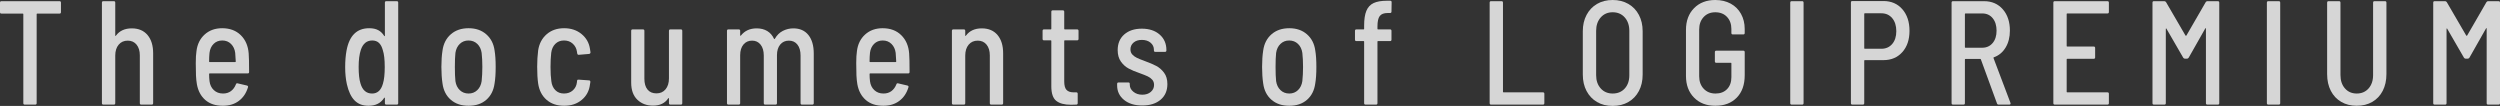
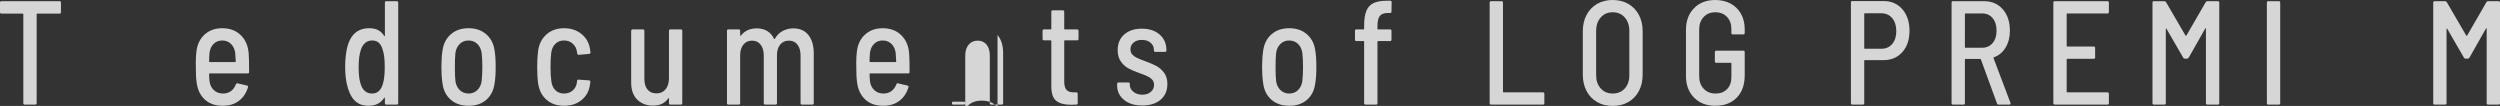
<svg xmlns="http://www.w3.org/2000/svg" id="b" viewBox="0 0 372.241 15.774">
  <rect x="0" y="0" width="372.241" height="15.774" fill="#333333" stroke="none" />
  <g id="c">
    <g style="opacity:.8;">
      <path d="M9.075,.396V1.804c0,.147-.069,.22-.206,.22h-3.329c-.055,0-.082,.03-.082,.088V15.356c0,.147-.069,.22-.207,.22h-1.571c-.138,0-.207-.073-.207-.22V2.112c0-.058-.027-.088-.082-.088H.206c-.138,0-.206-.073-.206-.22V.396C0,.25,.068,.176,.206,.176H8.869c.137,0,.206,.073,.206,.22Z" style="fill:#fff;" />
-       <path d="M21.966,5.214c.558,.66,.837,1.57,.837,2.728v7.414c0,.147-.069,.22-.207,.22h-1.571c-.138,0-.206-.073-.206-.22v-7.106c0-.675-.162-1.21-.486-1.606s-.762-.594-1.312-.594c-.565,0-1.017,.202-1.354,.605-.338,.404-.506,.942-.506,1.617v7.084c0,.147-.069,.22-.207,.22h-1.571c-.138,0-.207-.073-.207-.22V.396c0-.146,.069-.22,.207-.22h1.571c.138,0,.207,.073,.207,.22V5.28c0,.044,.01,.07,.03,.077,.021,.008,.045-.011,.072-.055,.538-.719,1.323-1.078,2.357-1.078,1.006,0,1.788,.33,2.347,.99Z" style="fill:#fff;" />
      <path d="M34.391,13.563c.323-.242,.568-.575,.733-1.001,.042-.132,.124-.183,.249-.154l1.405,.33c.138,.044,.187,.132,.145,.264-.262,.865-.717,1.54-1.364,2.024-.647,.484-1.44,.726-2.377,.726-1.075,0-1.943-.286-2.605-.858-.661-.572-1.082-1.356-1.261-2.354-.069-.411-.114-.847-.135-1.309s-.031-1.074-.031-1.837c0-.748,.035-1.342,.104-1.782,.124-1.026,.53-1.851,1.22-2.475,.689-.623,1.558-.935,2.605-.935,1.144,0,2.067,.345,2.77,1.034,.703,.69,1.096,1.599,1.179,2.728,.041,.499,.062,1.416,.062,2.75,0,.147-.069,.22-.207,.22h-5.665c-.055,0-.082,.03-.082,.088,0,.411,.021,.77,.062,1.078,.069,.543,.282,.983,.642,1.32,.357,.338,.812,.506,1.364,.506,.468,0,.864-.121,1.188-.363Zm-2.584-7.029c-.338,.338-.541,.778-.61,1.32-.041,.396-.062,.829-.062,1.298,0,.059,.027,.088,.082,.088h3.805c.055,0,.082-.029,.082-.088-.027-.586-.055-1.012-.082-1.276-.069-.542-.276-.986-.62-1.331-.345-.344-.779-.517-1.303-.517s-.955,.169-1.292,.506Z" style="fill:#fff;" />
      <path d="M57.514,.176h1.571c.138,0,.207,.073,.207,.22V15.356c0,.147-.069,.22-.207,.22h-1.571c-.138,0-.206-.073-.206-.22v-.748c0-.029-.015-.051-.042-.066-.027-.014-.048-.007-.062,.022-.496,.792-1.275,1.188-2.336,1.188-.855,0-1.544-.264-2.067-.792-.524-.528-.91-1.342-1.158-2.442-.165-.762-.248-1.598-.248-2.508,0-.938,.069-1.774,.207-2.508,.413-2.2,1.536-3.3,3.369-3.3,.538,0,.985,.096,1.344,.286,.358,.191,.655,.477,.89,.858,.027,.03,.052,.044,.072,.044s.031-.022,.031-.066V.396c0-.146,.068-.22,.206-.22Zm-.228,9.79c0-1.1-.096-1.936-.289-2.508-.124-.469-.313-.825-.568-1.067s-.589-.363-1.003-.363c-.813,0-1.378,.462-1.695,1.386-.221,.66-.33,1.511-.33,2.552,0,1.056,.089,1.87,.269,2.442,.289,1.012,.868,1.518,1.736,1.518,.799,0,1.337-.491,1.612-1.474,.18-.586,.269-1.415,.269-2.486Z" style="fill:#fff;" />
      <path d="M67.127,14.861c-.689-.594-1.103-1.404-1.24-2.431-.11-.733-.166-1.554-.166-2.464,0-.924,.056-1.738,.166-2.442,.138-1.012,.551-1.818,1.24-2.42,.688-.601,1.571-.902,2.646-.902,1.061,0,1.936,.301,2.625,.902,.689,.602,1.103,1.401,1.24,2.398,.11,.631,.166,1.452,.166,2.464s-.056,1.834-.166,2.464c-.138,1.027-.548,1.837-1.229,2.431-.683,.594-1.562,.891-2.636,.891s-1.958-.297-2.646-.891Zm3.938-1.441c.352-.337,.568-.784,.65-1.342,.069-.66,.104-1.364,.104-2.112,0-.762-.034-1.459-.104-2.09-.082-.557-.299-1.004-.65-1.342-.352-.337-.789-.506-1.313-.506-.51,0-.94,.169-1.292,.506-.352,.338-.568,.785-.651,1.342-.055,.513-.082,1.21-.082,2.09,0,.895,.027,1.599,.082,2.112,.083,.558,.3,1.005,.651,1.342,.352,.338,.789,.506,1.313,.506,.51,0,.94-.168,1.292-.506Z" style="fill:#fff;" />
      <path d="M81.38,14.861c-.682-.594-1.099-1.404-1.251-2.431-.096-.66-.145-1.489-.145-2.486,0-.865,.049-1.679,.145-2.442,.152-.997,.572-1.796,1.262-2.398,.688-.601,1.558-.902,2.604-.902,1.02,0,1.882,.286,2.584,.858,.703,.572,1.124,1.306,1.262,2.2l.082,.528c0,.132-.068,.213-.206,.242l-1.551,.132h-.041c-.083,0-.139-.051-.166-.154l-.021-.088-.041-.264c-.069-.455-.276-.84-.62-1.155-.345-.315-.779-.473-1.303-.473s-.954,.169-1.292,.506c-.338,.338-.541,.785-.61,1.342-.068,.616-.103,1.313-.103,2.09,0,.866,.041,1.577,.124,2.134,.068,.558,.269,1.001,.6,1.331,.33,.33,.758,.495,1.281,.495,.537,0,.979-.157,1.323-.473,.344-.315,.544-.707,.6-1.177l.021-.22c.014-.146,.09-.212,.228-.198l1.551,.11c.137,0,.206,.081,.206,.242l-.062,.374c-.11,.939-.517,1.701-1.22,2.288-.703,.587-1.578,.88-2.626,.88-1.062,0-1.933-.297-2.615-.891Z" style="fill:#fff;" />
      <path d="M99.81,4.378h1.571c.138,0,.207,.073,.207,.22V15.356c0,.147-.069,.22-.207,.22h-1.571c-.138,0-.206-.073-.206-.22v-.682c0-.029-.011-.051-.031-.066-.021-.014-.045-.007-.072,.022-.482,.734-1.24,1.1-2.274,1.1-.938,0-1.713-.293-2.325-.88-.614-.586-.921-1.437-.921-2.552V4.598c0-.146,.069-.22,.207-.22h1.551c.138,0,.207,.073,.207,.22v7.128c0,.69,.154,1.225,.465,1.606,.31,.381,.755,.572,1.333,.572,.565,0,1.017-.201,1.354-.605,.338-.403,.507-.949,.507-1.639V4.598c0-.146,.068-.22,.206-.22Z" style="fill:#fff;" />
      <path d="M120.369,5.214c.53,.66,.796,1.577,.796,2.75v7.392c0,.147-.068,.22-.206,.22h-1.551c-.138,0-.207-.073-.207-.22v-7.084c0-.689-.155-1.232-.465-1.628-.311-.396-.734-.594-1.271-.594s-.969,.194-1.292,.583c-.324,.389-.486,.921-.486,1.595v7.128c0,.147-.068,.22-.206,.22h-1.551c-.138,0-.207-.073-.207-.22v-7.084c0-.689-.158-1.232-.476-1.628-.316-.396-.737-.594-1.261-.594-.537,0-.969,.194-1.292,.583-.324,.389-.486,.921-.486,1.595v7.128c0,.147-.068,.22-.206,.22h-1.551c-.138,0-.207-.073-.207-.22V4.598c0-.146,.069-.22,.207-.22h1.551c.138,0,.206,.073,.206,.22v.66c0,.03,.011,.052,.031,.066,.021,.015,.045,.008,.072-.022,.565-.719,1.351-1.078,2.357-1.078,.605,0,1.13,.132,1.571,.396,.44,.264,.778,.653,1.013,1.166,.041,.059,.083,.052,.124-.022,.303-.528,.699-.917,1.188-1.166,.489-.249,1.01-.374,1.561-.374,.965,0,1.713,.33,2.243,.99Z" style="fill:#fff;" />
      <path d="M132.732,13.563c.323-.242,.568-.575,.733-1.001,.042-.132,.124-.183,.249-.154l1.405,.33c.138,.044,.187,.132,.145,.264-.262,.865-.717,1.54-1.364,2.024-.647,.484-1.44,.726-2.377,.726-1.075,0-1.943-.286-2.605-.858-.661-.572-1.082-1.356-1.261-2.354-.069-.411-.114-.847-.135-1.309s-.031-1.074-.031-1.837c0-.748,.035-1.342,.104-1.782,.124-1.026,.53-1.851,1.22-2.475,.689-.623,1.558-.935,2.605-.935,1.144,0,2.067,.345,2.77,1.034,.703,.69,1.096,1.599,1.179,2.728,.041,.499,.062,1.416,.062,2.75,0,.147-.069,.22-.207,.22h-5.665c-.055,0-.082,.03-.082,.088,0,.411,.021,.77,.062,1.078,.069,.543,.282,.983,.642,1.32,.357,.338,.812,.506,1.364,.506,.468,0,.864-.121,1.188-.363Zm-2.584-7.029c-.338,.338-.541,.778-.61,1.32-.041,.396-.062,.829-.062,1.298,0,.059,.027,.088,.082,.088h3.805c.055,0,.082-.029,.082-.088-.027-.586-.055-1.012-.082-1.276-.069-.542-.276-.986-.62-1.331-.345-.344-.779-.517-1.303-.517s-.955,.169-1.292,.506Z" style="fill:#fff;" />
-       <path d="M148.527,5.214c.558,.66,.837,1.57,.837,2.728v7.414c0,.147-.069,.22-.207,.22h-1.571c-.138,0-.206-.073-.206-.22v-7.106c0-.675-.162-1.21-.486-1.606s-.762-.594-1.312-.594c-.565,0-1.017,.202-1.354,.605-.338,.404-.506,.942-.506,1.617v7.084c0,.147-.069,.22-.207,.22h-1.571c-.138,0-.207-.073-.207-.22V4.598c0-.146,.069-.22,.207-.22h1.571c.138,0,.207,.073,.207,.22v.682c0,.044,.01,.07,.03,.077,.021,.008,.045-.011,.072-.055,.538-.719,1.323-1.078,2.357-1.078,1.006,0,1.788,.33,2.347,.99Z" style="fill:#fff;" />
+       <path d="M148.527,5.214c.558,.66,.837,1.57,.837,2.728v7.414c0,.147-.069,.22-.207,.22h-1.571c-.138,0-.206-.073-.206-.22v-7.106c0-.675-.162-1.21-.486-1.606s-.762-.594-1.312-.594c-.565,0-1.017,.202-1.354,.605-.338,.404-.506,.942-.506,1.617v7.084c0,.147-.069,.22-.207,.22h-1.571c-.138,0-.207-.073-.207-.22c0-.146,.069-.22,.207-.22h1.571c.138,0,.207,.073,.207,.22v.682c0,.044,.01,.07,.03,.077,.021,.008,.045-.011,.072-.055,.538-.719,1.323-1.078,2.357-1.078,1.006,0,1.788,.33,2.347,.99Z" style="fill:#fff;" />
      <path d="M160.384,6.006h-1.84c-.056,0-.083,.03-.083,.088v6.028c0,.602,.113,1.023,.341,1.265s.582,.363,1.065,.363h.393c.138,0,.206,.073,.206,.22v1.386c0,.147-.068,.22-.206,.22l-.807,.022c-.965,0-1.691-.194-2.181-.583-.489-.388-.734-1.111-.734-2.167V6.094c0-.059-.027-.088-.082-.088h-1.014c-.138,0-.206-.073-.206-.22v-1.188c0-.146,.068-.22,.206-.22h1.014c.055,0,.082-.029,.082-.088V1.76c0-.146,.069-.22,.207-.22h1.509c.138,0,.207,.073,.207,.22v2.53c0,.059,.027,.088,.083,.088h1.84c.138,0,.206,.073,.206,.22v1.188c0,.147-.068,.22-.206,.22Z" style="fill:#fff;" />
      <path d="M167.36,14.872c-.683-.557-1.023-1.276-1.023-2.156v-.22c0-.146,.069-.22,.207-.22h1.468c.138,0,.207,.074,.207,.22v.132c0,.396,.179,.741,.537,1.034,.358,.294,.799,.44,1.323,.44s.947-.139,1.271-.418c.323-.278,.485-.623,.485-1.034,0-.323-.093-.586-.279-.792-.186-.205-.413-.37-.682-.495-.269-.125-.665-.282-1.188-.473-.648-.22-1.196-.451-1.644-.693-.448-.242-.831-.586-1.147-1.034-.317-.447-.476-1.015-.476-1.705,0-.982,.327-1.76,.981-2.332,.655-.572,1.526-.858,2.615-.858,1.103,0,1.988,.294,2.657,.88,.668,.587,1.002,1.357,1.002,2.31v.044c0,.147-.068,.22-.206,.22h-1.447c-.138,0-.207-.073-.207-.22v-.088c0-.425-.165-.777-.496-1.056-.331-.278-.765-.418-1.303-.418-.51,0-.92,.132-1.229,.396-.311,.264-.466,.602-.466,1.012,0,.308,.09,.561,.27,.759,.179,.198,.402,.363,.672,.495,.269,.132,.664,.294,1.188,.484,.688,.25,1.258,.491,1.705,.726,.448,.235,.838,.572,1.168,1.012,.331,.44,.497,1.005,.497,1.694,0,.983-.338,1.76-1.014,2.332-.675,.572-1.585,.858-2.729,.858-1.131,0-2.036-.279-2.719-.836Z" style="fill:#fff;" />
      <path d="M189.326,14.861c-.689-.594-1.103-1.404-1.24-2.431-.11-.733-.166-1.554-.166-2.464,0-.924,.056-1.738,.166-2.442,.138-1.012,.551-1.818,1.24-2.42,.688-.601,1.571-.902,2.646-.902,1.061,0,1.936,.301,2.625,.902,.689,.602,1.103,1.401,1.24,2.398,.11,.631,.166,1.452,.166,2.464s-.056,1.834-.166,2.464c-.138,1.027-.548,1.837-1.229,2.431-.683,.594-1.562,.891-2.636,.891s-1.958-.297-2.646-.891Zm3.938-1.441c.352-.337,.568-.784,.65-1.342,.069-.66,.104-1.364,.104-2.112,0-.762-.034-1.459-.104-2.09-.082-.557-.299-1.004-.65-1.342-.352-.337-.789-.506-1.313-.506-.51,0-.94,.169-1.292,.506-.352,.338-.568,.785-.651,1.342-.055,.513-.082,1.21-.082,2.09,0,.895,.027,1.599,.082,2.112,.083,.558,.3,1.005,.651,1.342,.352,.338,.789,.506,1.313,.506,.51,0,.94-.168,1.292-.506Z" style="fill:#fff;" />
      <path d="M205.441,2.387c-.228,.301-.342,.811-.342,1.529v.374c0,.059,.027,.088,.083,.088h1.799c.138,0,.206,.073,.206,.22v1.298c0,.147-.068,.22-.206,.22h-1.799c-.056,0-.083,.03-.083,.088V15.356c0,.147-.069,.22-.206,.22h-1.571c-.139,0-.207-.073-.207-.22V6.204c0-.058-.028-.088-.083-.088h-1.075c-.138,0-.206-.073-.206-.22v-1.298c0-.146,.068-.22,.206-.22h1.075c.055,0,.083-.029,.083-.088v-.484c0-.924,.11-1.653,.331-2.189,.22-.535,.575-.92,1.064-1.155,.489-.234,1.161-.352,2.016-.352h.476c.138,0,.207,.074,.207,.22l-.021,1.386c0,.147-.068,.22-.206,.22h-.352c-.565,0-.962,.15-1.188,.451Z" style="fill:#fff;" />
      <path d="M221.804,15.356V.396c0-.146,.069-.22,.207-.22h1.571c.138,0,.206,.073,.206,.22V13.662c0,.059,.028,.088,.083,.088h5.871c.138,0,.207,.073,.207,.22v1.386c0,.147-.069,.22-.207,.22h-7.731c-.138,0-.207-.073-.207-.22Z" style="fill:#fff;" />
      <path d="M237.794,15.191c-.668-.388-1.188-.935-1.561-1.639-.372-.704-.559-1.518-.559-2.442V4.642c0-.909,.187-1.716,.559-2.42s.893-1.25,1.561-1.639c.669-.388,1.443-.583,2.326-.583s1.66,.195,2.336,.583c.675,.389,1.199,.935,1.571,1.639s.558,1.511,.558,2.42v6.468c0,.924-.186,1.738-.558,2.442-.372,.704-.896,1.25-1.571,1.639-.676,.388-1.454,.583-2.336,.583s-1.657-.195-2.326-.583Zm4.125-2.013c.454-.499,.682-1.158,.682-1.98V4.598c0-.821-.228-1.489-.682-2.002-.455-.513-1.055-.77-1.799-.77-.73,0-1.323,.257-1.778,.77-.455,.513-.682,1.181-.682,2.002v6.6c0,.807,.227,1.463,.682,1.969,.455,.506,1.048,.759,1.778,.759,.744,0,1.344-.249,1.799-.748Z" style="fill:#fff;" />
      <path d="M252.234,14.531c-.799-.814-1.199-1.888-1.199-3.223V4.444c0-1.334,.4-2.409,1.199-3.223,.8-.814,1.854-1.221,3.163-1.221,.868,0,1.634,.18,2.295,.539,.662,.36,1.175,.869,1.54,1.529,.365,.66,.548,1.408,.548,2.244v.594c0,.147-.069,.22-.206,.22h-1.571c-.139,0-.207-.073-.207-.22v-.594c0-.733-.217-1.331-.651-1.793-.434-.462-1.017-.693-1.747-.693-.717,0-1.295,.239-1.736,.715-.441,.477-.661,1.096-.661,1.859v6.952c0,.763,.224,1.383,.672,1.859,.447,.477,1.036,.715,1.768,.715,.716,0,1.288-.22,1.716-.66,.427-.44,.641-1.034,.641-1.782v-2.046c0-.059-.028-.088-.083-.088h-2.171c-.138,0-.206-.073-.206-.22v-1.364c0-.146,.068-.22,.206-.22h4.032c.137,0,.206,.073,.206,.22v3.432c0,1.423-.396,2.538-1.188,3.344-.793,.807-1.857,1.21-3.194,1.21-1.31,0-2.363-.407-3.163-1.221Z" style="fill:#fff;" />
-       <path d="M266.561,15.356V.396c0-.146,.069-.22,.207-.22h1.571c.138,0,.206,.073,.206,.22V15.356c0,.147-.068,.22-.206,.22h-1.571c-.138,0-.207-.073-.207-.22Z" style="fill:#fff;" />
      <path d="M283.254,1.375c.71,.814,1.064,1.888,1.064,3.223,0,1.306-.354,2.358-1.064,3.157-.71,.8-1.65,1.199-2.822,1.199h-2.77c-.056,0-.083,.03-.083,.088v6.314c0,.147-.069,.22-.207,.22h-1.571c-.138,0-.206-.073-.206-.22V.374c0-.146,.068-.22,.206-.22h4.631c1.172,0,2.112,.407,2.822,1.221Zm-1.509,5.17c.406-.476,.609-1.111,.609-1.903,0-.806-.203-1.452-.609-1.936-.407-.484-.941-.726-1.603-.726h-2.48c-.056,0-.083,.03-.083,.088V7.172c0,.059,.027,.088,.083,.088h2.48c.661,0,1.195-.238,1.603-.715Z" style="fill:#fff;" />
      <path d="M297.343,15.4l-2.398-6.556c-.014-.044-.041-.066-.083-.066h-2.212c-.055,0-.083,.03-.083,.088v6.49c0,.147-.068,.22-.206,.22h-1.571c-.138,0-.207-.073-.207-.22V.396c0-.146,.069-.22,.207-.22h4.631c1.157,0,2.088,.404,2.791,1.21,.703,.807,1.054,1.863,1.054,3.168,0,.983-.214,1.826-.641,2.53-.427,.704-1.013,1.188-1.757,1.452-.042,.015-.056,.052-.042,.11l2.522,6.666,.021,.088c0,.118-.062,.176-.186,.176h-1.612c-.111,0-.187-.058-.228-.176Zm-4.776-13.31V7.018c0,.059,.028,.088,.083,.088h2.502c.634,0,1.147-.231,1.54-.693,.393-.462,.589-1.074,.589-1.837,0-.777-.193-1.4-.579-1.87-.386-.469-.902-.704-1.55-.704h-2.502c-.055,0-.083,.03-.083,.088Z" style="fill:#fff;" />
      <path d="M313.798,2.002h-5.995c-.055,0-.083,.03-.083,.088V6.842c0,.059,.028,.088,.083,.088h3.949c.137,0,.206,.073,.206,.22v1.386c0,.147-.069,.22-.206,.22h-3.949c-.055,0-.083,.03-.083,.088v4.818c0,.059,.028,.088,.083,.088h5.995c.138,0,.207,.073,.207,.22v1.386c0,.147-.069,.22-.207,.22h-7.855c-.138,0-.207-.073-.207-.22V.396c0-.146,.069-.22,.207-.22h7.855c.138,0,.207,.073,.207,.22V1.782c0,.147-.069,.22-.207,.22Z" style="fill:#fff;" />
      <path d="M328.662,.176h1.571c.138,0,.207,.073,.207,.22V15.356c0,.147-.069,.22-.207,.22h-1.571c-.138,0-.207-.073-.207-.22V4.268c0-.044-.014-.069-.041-.077-.027-.007-.049,.011-.062,.055l-2.46,4.334c-.068,.103-.151,.154-.248,.154h-.33c-.097,0-.18-.051-.248-.154l-2.481-4.29c-.014-.044-.034-.062-.062-.055-.028,.008-.042,.033-.042,.077V15.356c0,.147-.068,.22-.206,.22h-1.571c-.139,0-.207-.073-.207-.22V.396c0-.146,.068-.22,.207-.22h1.571c.096,0,.179,.052,.248,.154l2.894,4.972c.014,.015,.034,.022,.062,.022,.027,0,.048-.007,.062-.022l2.874-4.972c.068-.102,.151-.154,.248-.154Z" style="fill:#fff;" />
      <path d="M337.53,15.356V.396c0-.146,.069-.22,.207-.22h1.571c.138,0,.206,.073,.206,.22V15.356c0,.147-.068,.22-.206,.22h-1.571c-.138,0-.207-.073-.207-.22Z" style="fill:#fff;" />
-       <path d="M348.601,15.169c-.669-.388-1.186-.938-1.551-1.65s-.548-1.536-.548-2.475V.396c0-.146,.069-.22,.207-.22h1.571c.138,0,.206,.073,.206,.22V11.176c0,.822,.225,1.485,.672,1.991,.448,.506,1.03,.759,1.747,.759,.73,0,1.32-.253,1.768-.759,.448-.506,.672-1.169,.672-1.991V.396c0-.146,.069-.22,.207-.22h1.571c.138,0,.207,.073,.207,.22V11.044c0,.939-.184,1.764-.548,2.475-.366,.711-.883,1.261-1.551,1.65-.669,.389-1.444,.583-2.326,.583-.868,0-1.637-.194-2.305-.583Z" style="fill:#fff;" />
      <path d="M370.463,.176h1.571c.138,0,.207,.073,.207,.22V15.356c0,.147-.069,.22-.207,.22h-1.571c-.138,0-.207-.073-.207-.22V4.268c0-.044-.014-.069-.041-.077-.027-.007-.049,.011-.062,.055l-2.46,4.334c-.068,.103-.151,.154-.248,.154h-.33c-.097,0-.18-.051-.248-.154l-2.481-4.29c-.014-.044-.034-.062-.062-.055-.028,.008-.042,.033-.042,.077V15.356c0,.147-.068,.22-.206,.22h-1.571c-.139,0-.207-.073-.207-.22V.396c0-.146,.068-.22,.207-.22h1.571c.096,0,.179,.052,.248,.154l2.894,4.972c.014,.015,.034,.022,.062,.022,.027,0,.048-.007,.062-.022l2.874-4.972c.068-.102,.151-.154,.248-.154Z" style="fill:#fff;" />
    </g>
  </g>
</svg>